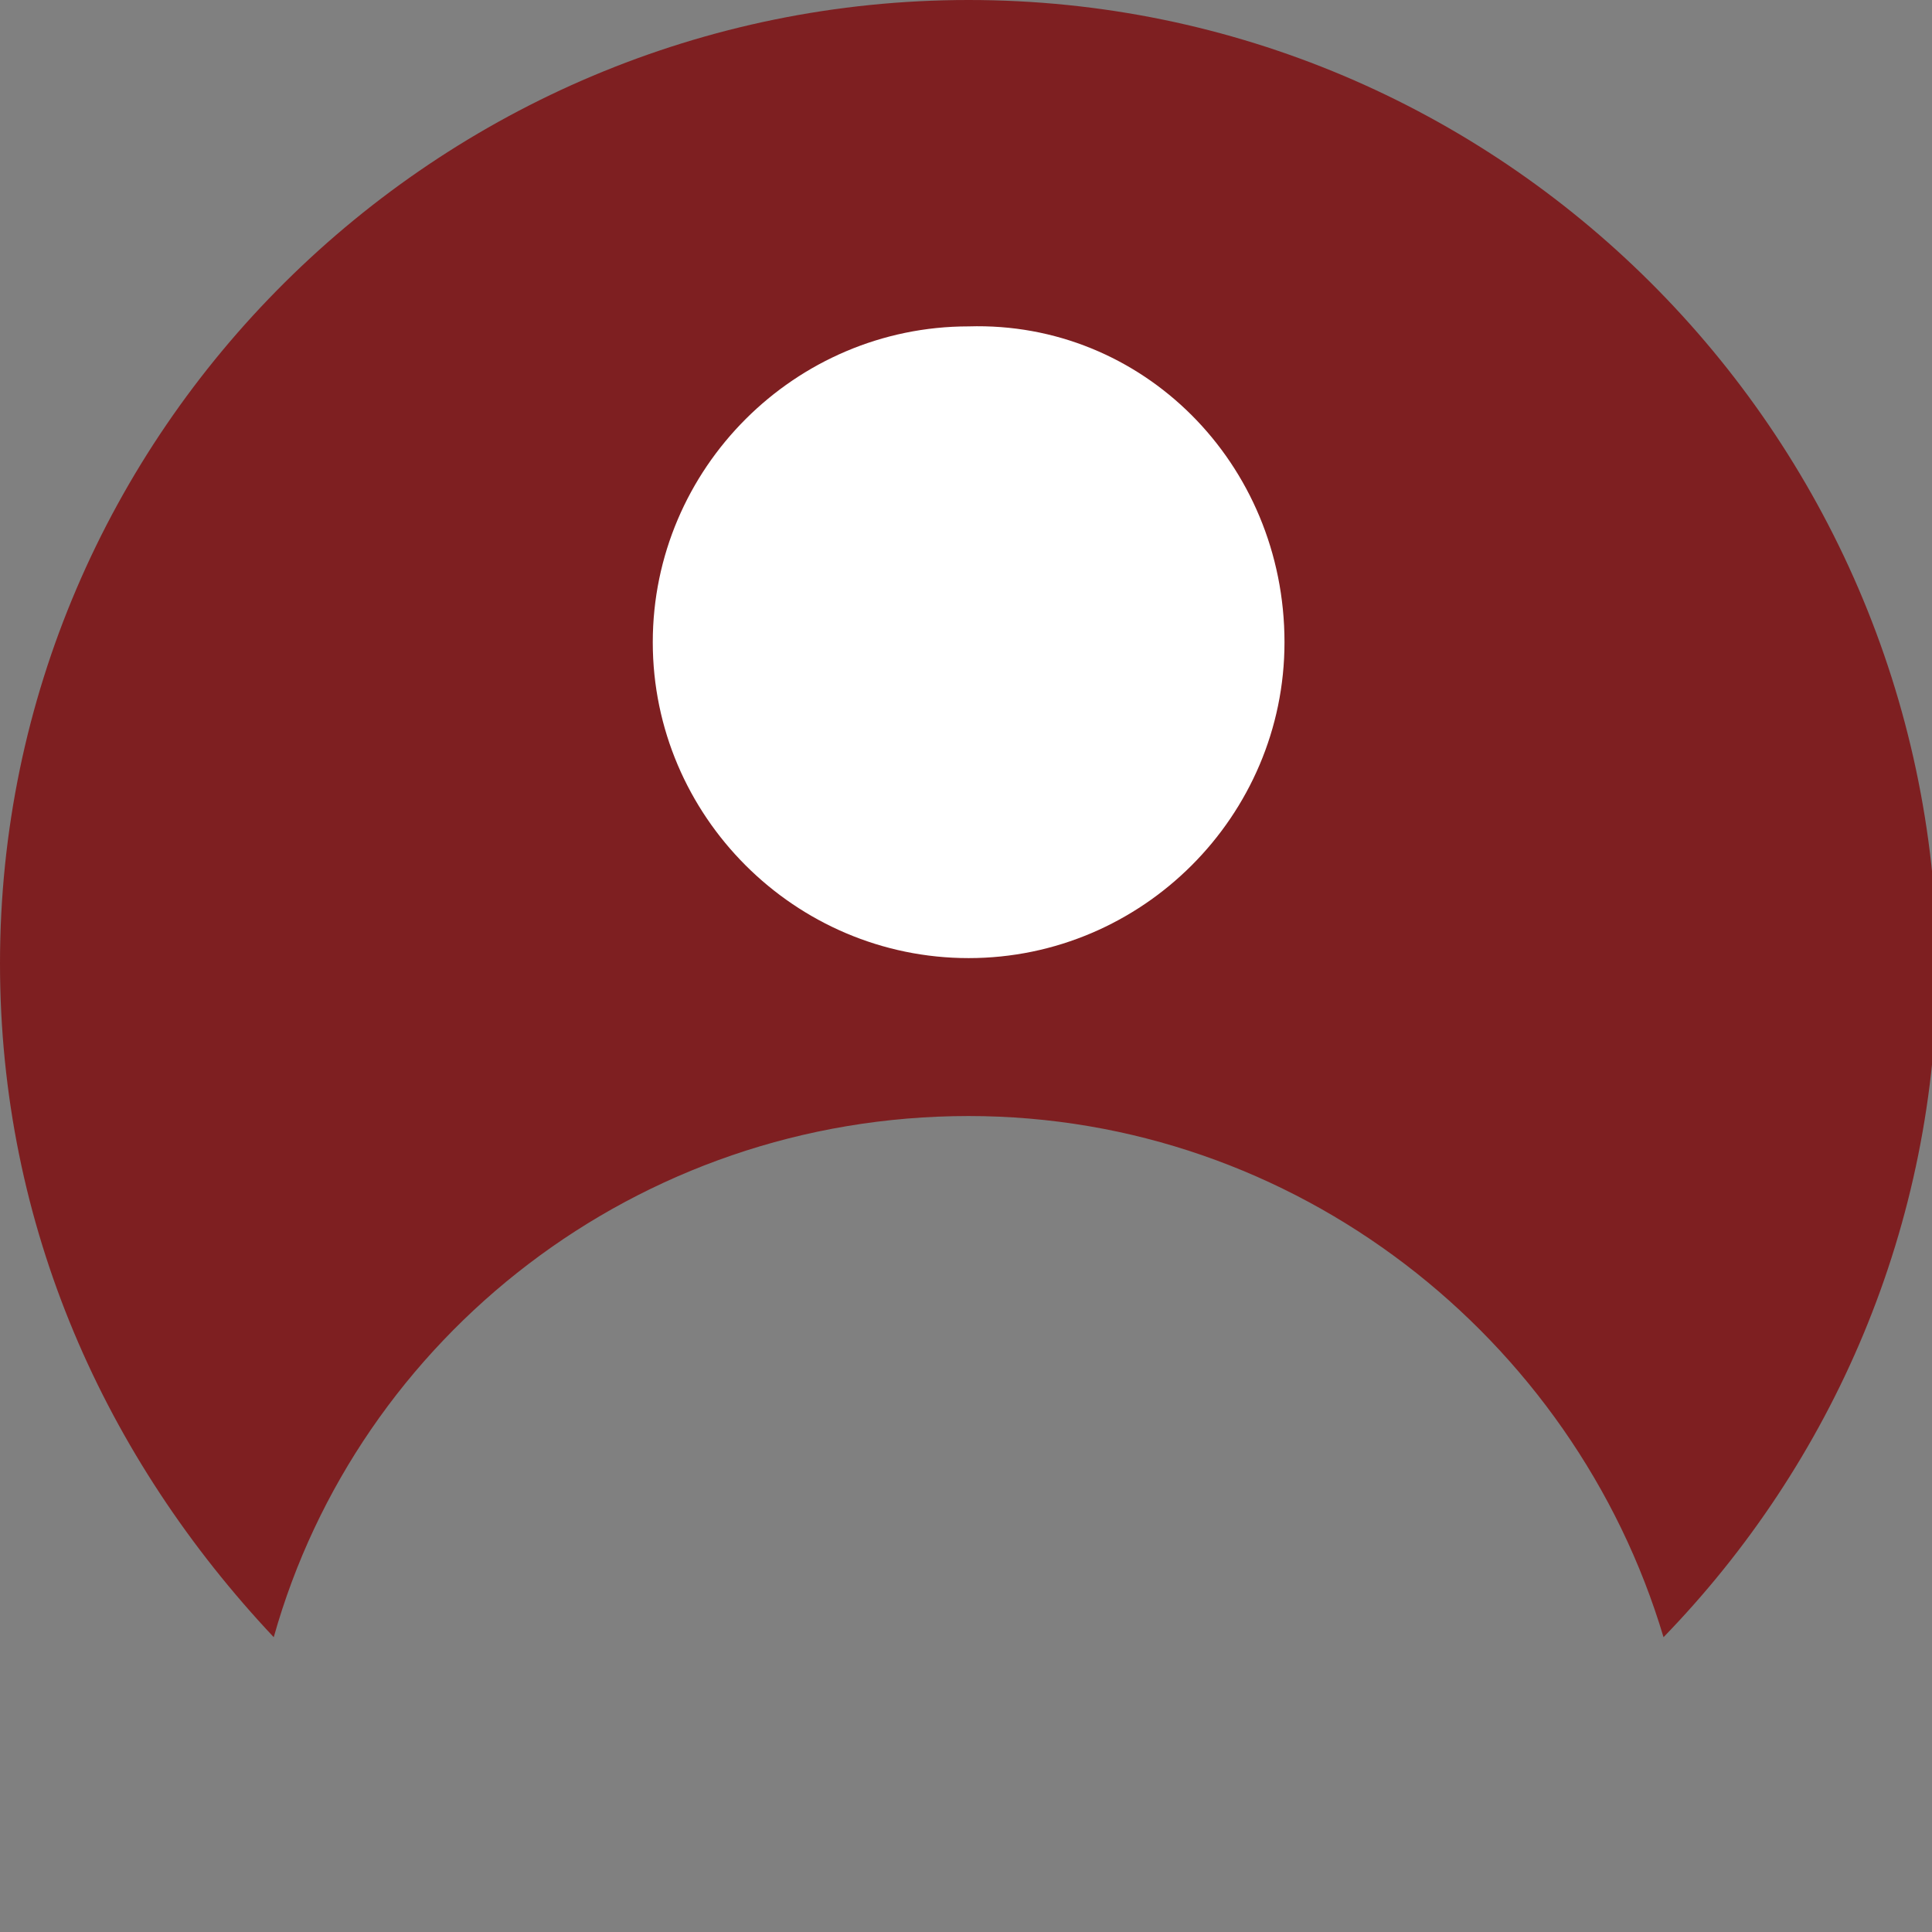
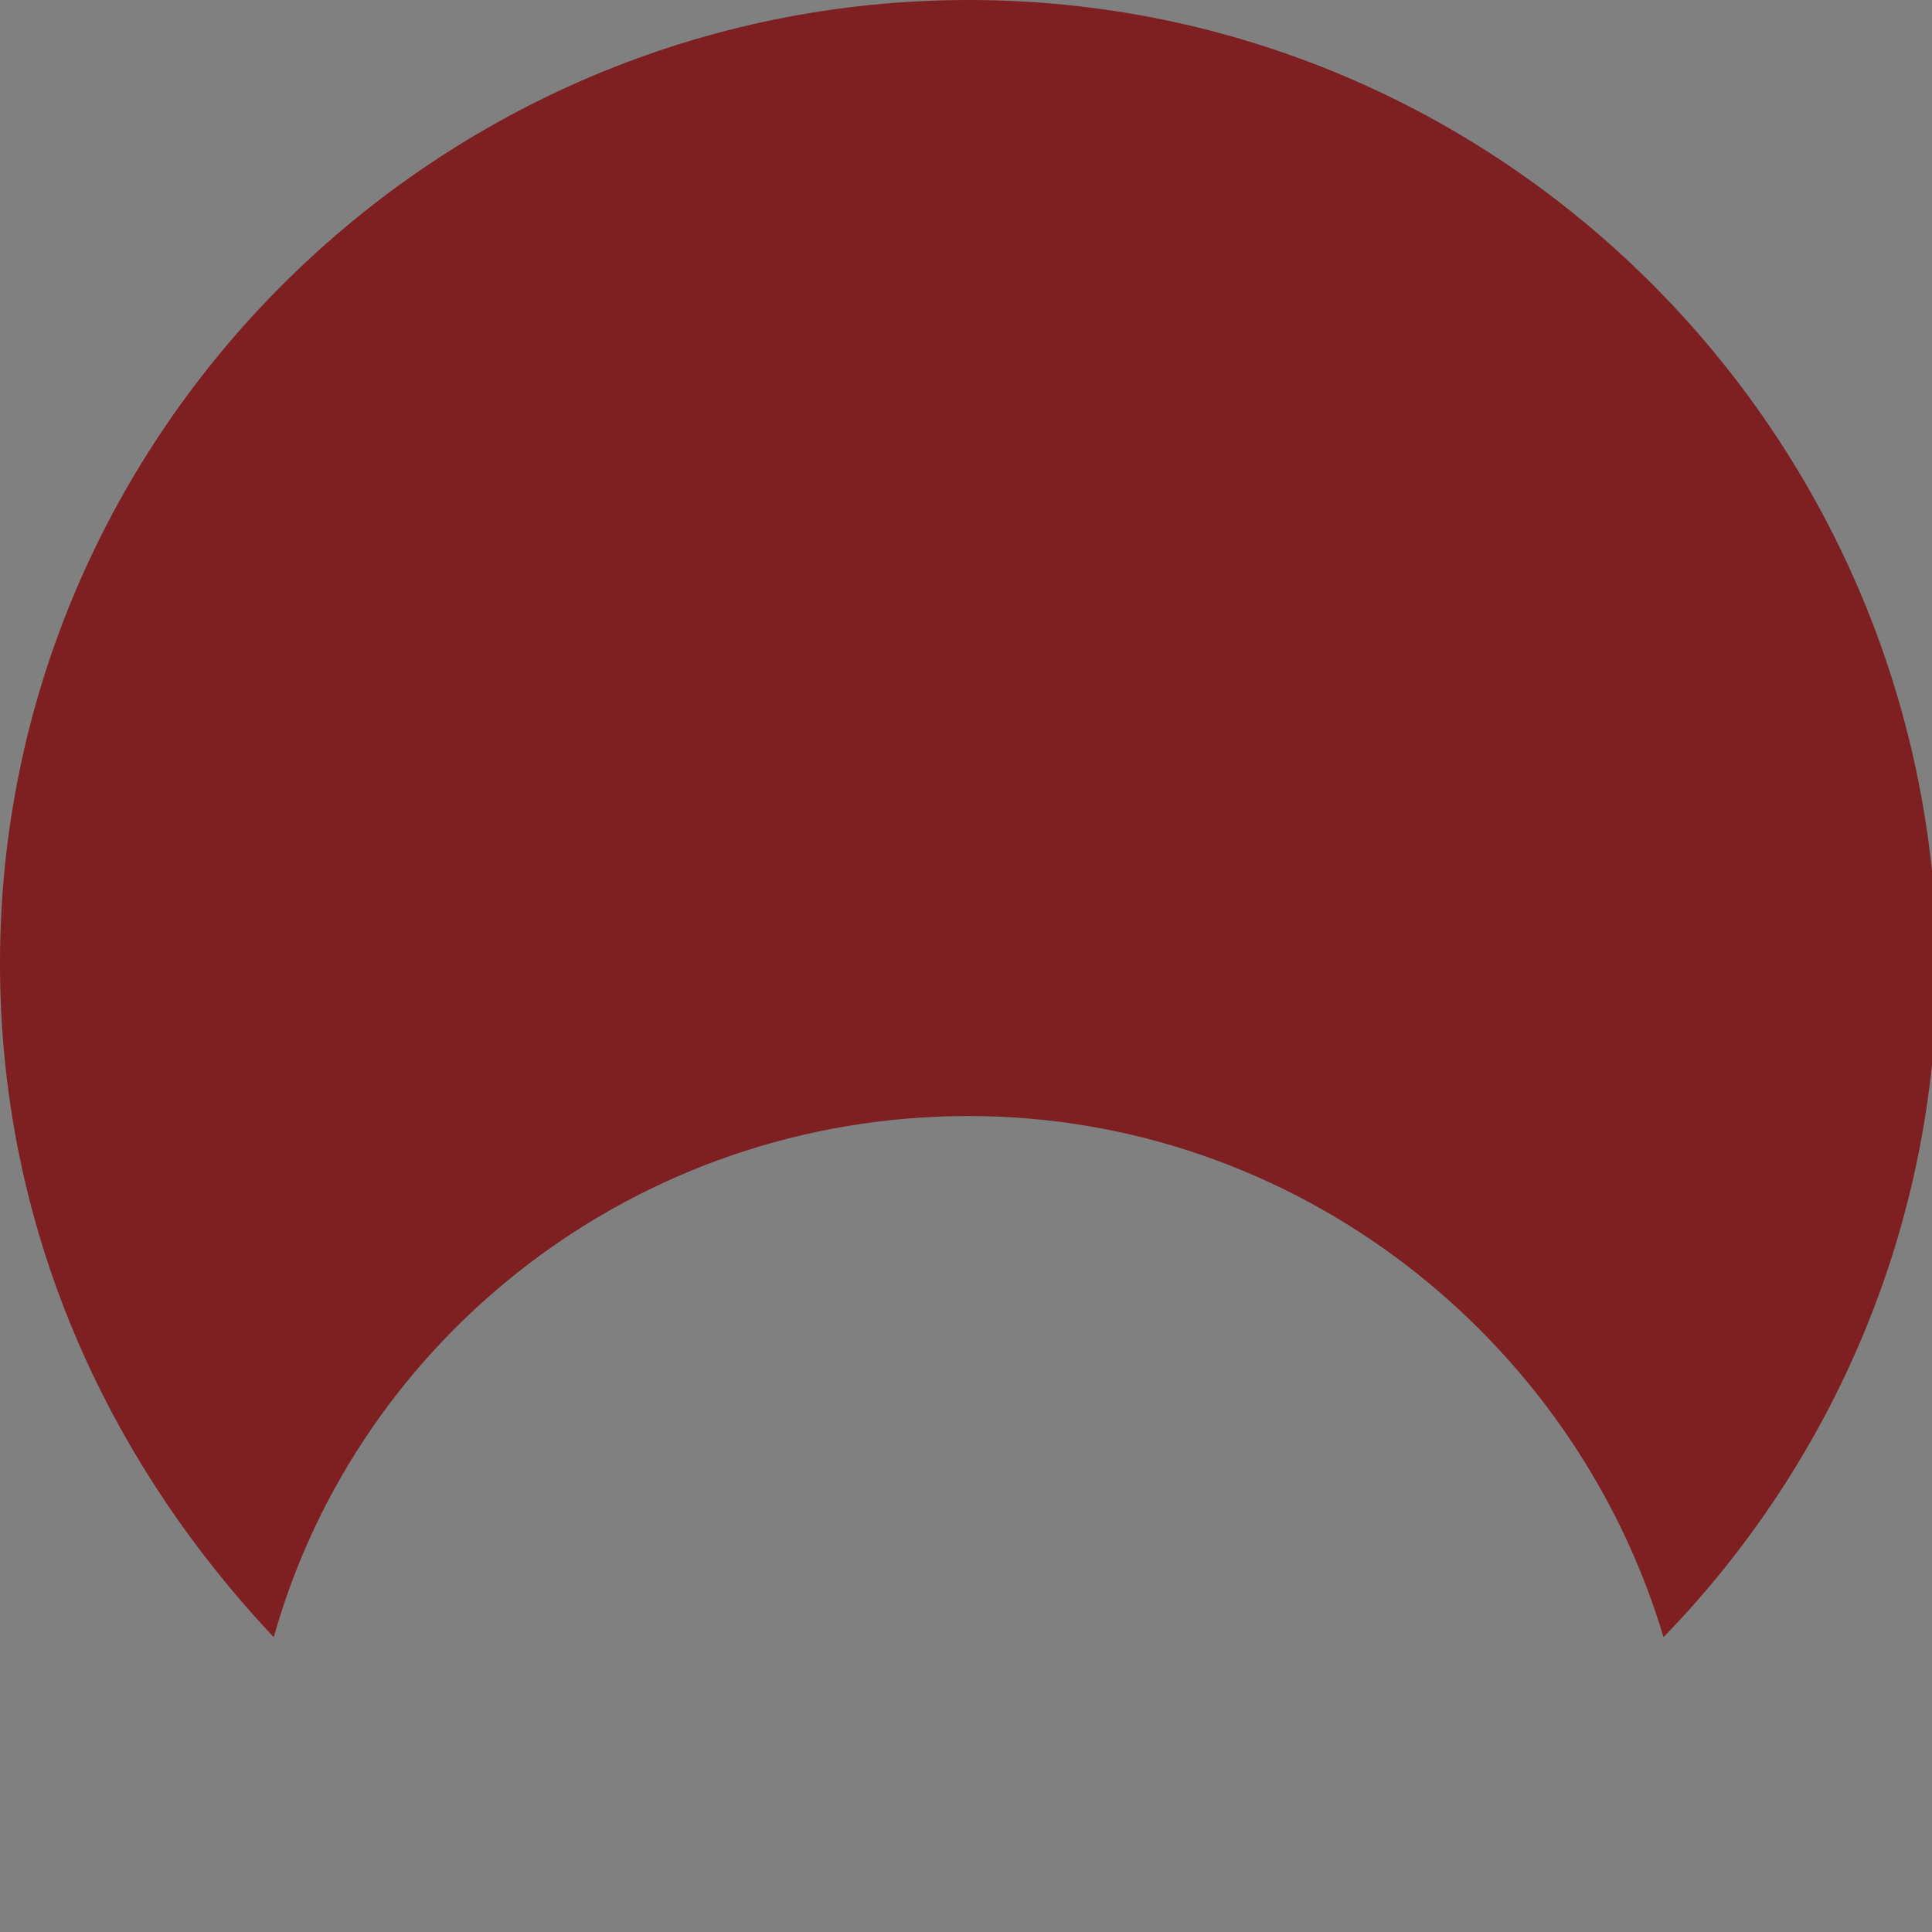
<svg xmlns="http://www.w3.org/2000/svg" version="1.1" id="Capa_1" x="0px" y="0px" viewBox="0 0 36.7 36.7" style="enable-background:new 0 0 36.7 36.7;" xml:space="preserve">
  <rect x="0" y="0" width="36.7" height="36.7" fill="#808080" stroke="none" />
  <style type="text/css">
	.st0{fill:#7E1F21;}
	.st1{fill:#FFFFFF;}
</style>
  <path class="st0" d="M18.4,21.2c6.2,0,11.5,4.2,13.2,9.9c3.2-3.3,5.2-7.8,5.2-12.8C36.7,8.2,28.5,0,18.4,0S0,8.2,0,18.3  c0,5,2,9.4,5.2,12.8C6.8,25.4,12.1,21.2,18.4,21.2" />
-   <path class="st1" d="M24.4,12.2c0,3.3-2.7,6-6,6c-3.3,0-6-2.7-6-6c0-3.3,2.7-6,6-6C21.7,6.1,24.4,8.8,24.4,12.2" />
</svg>